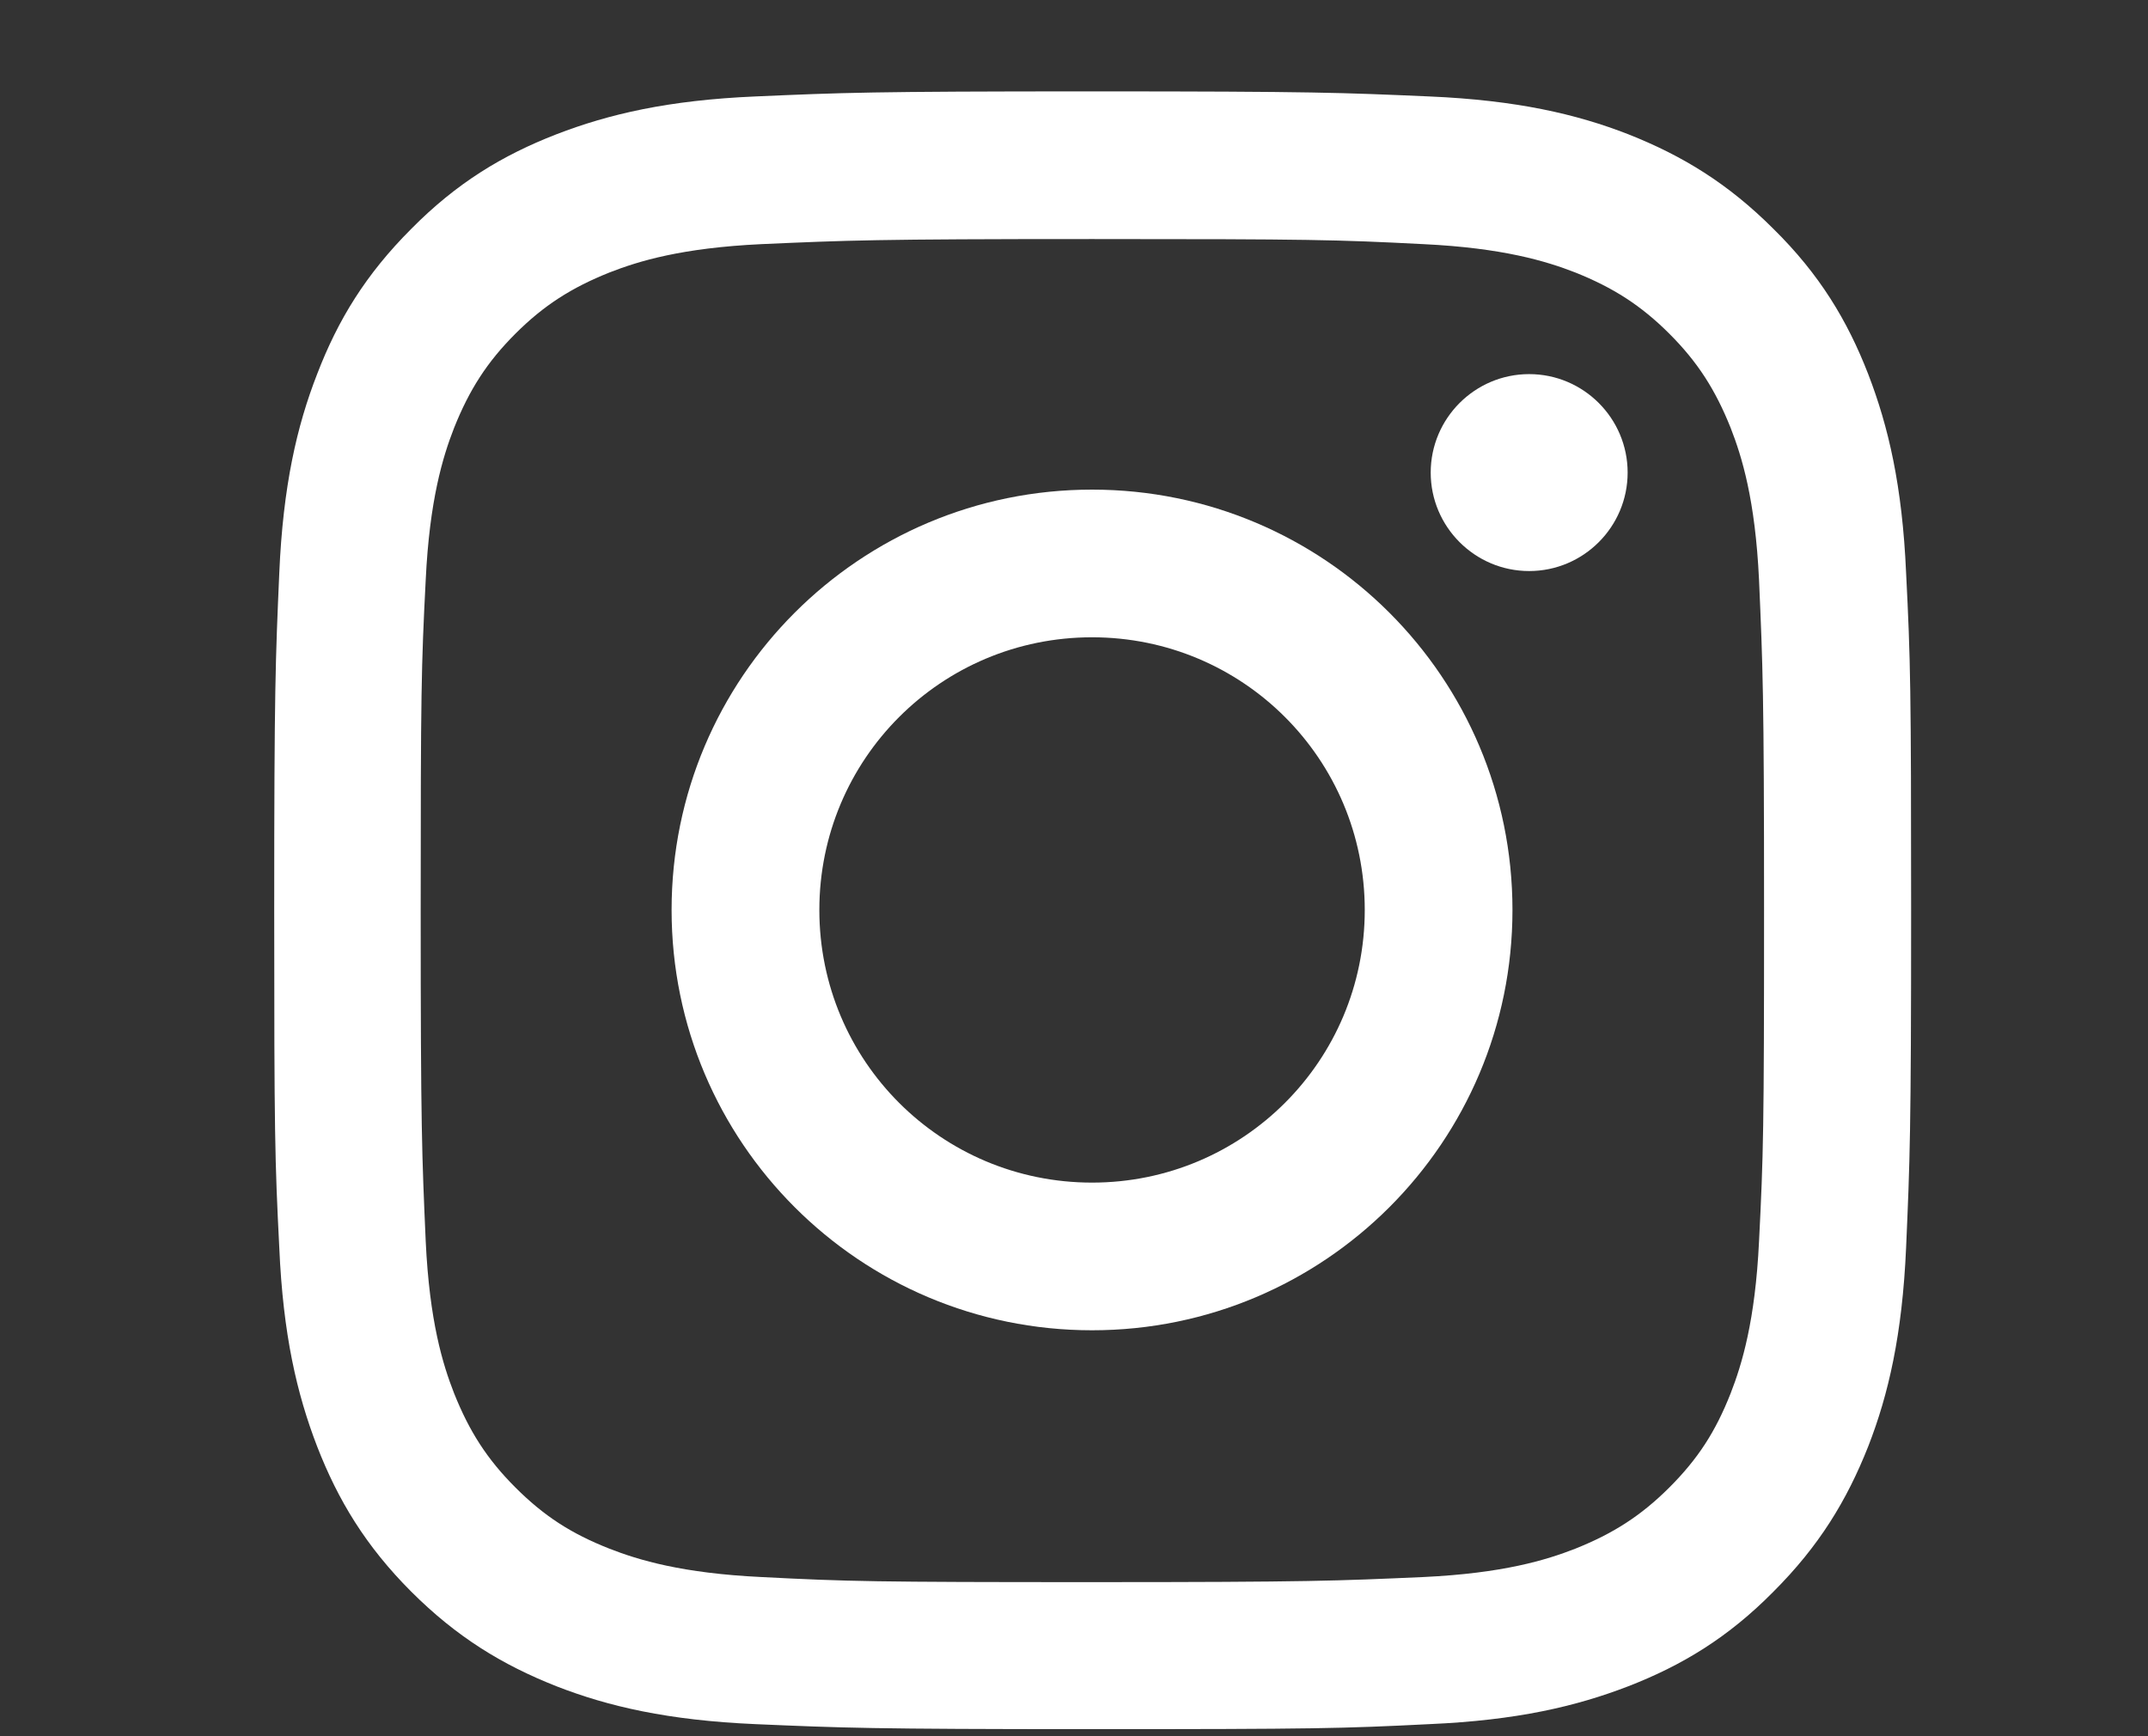
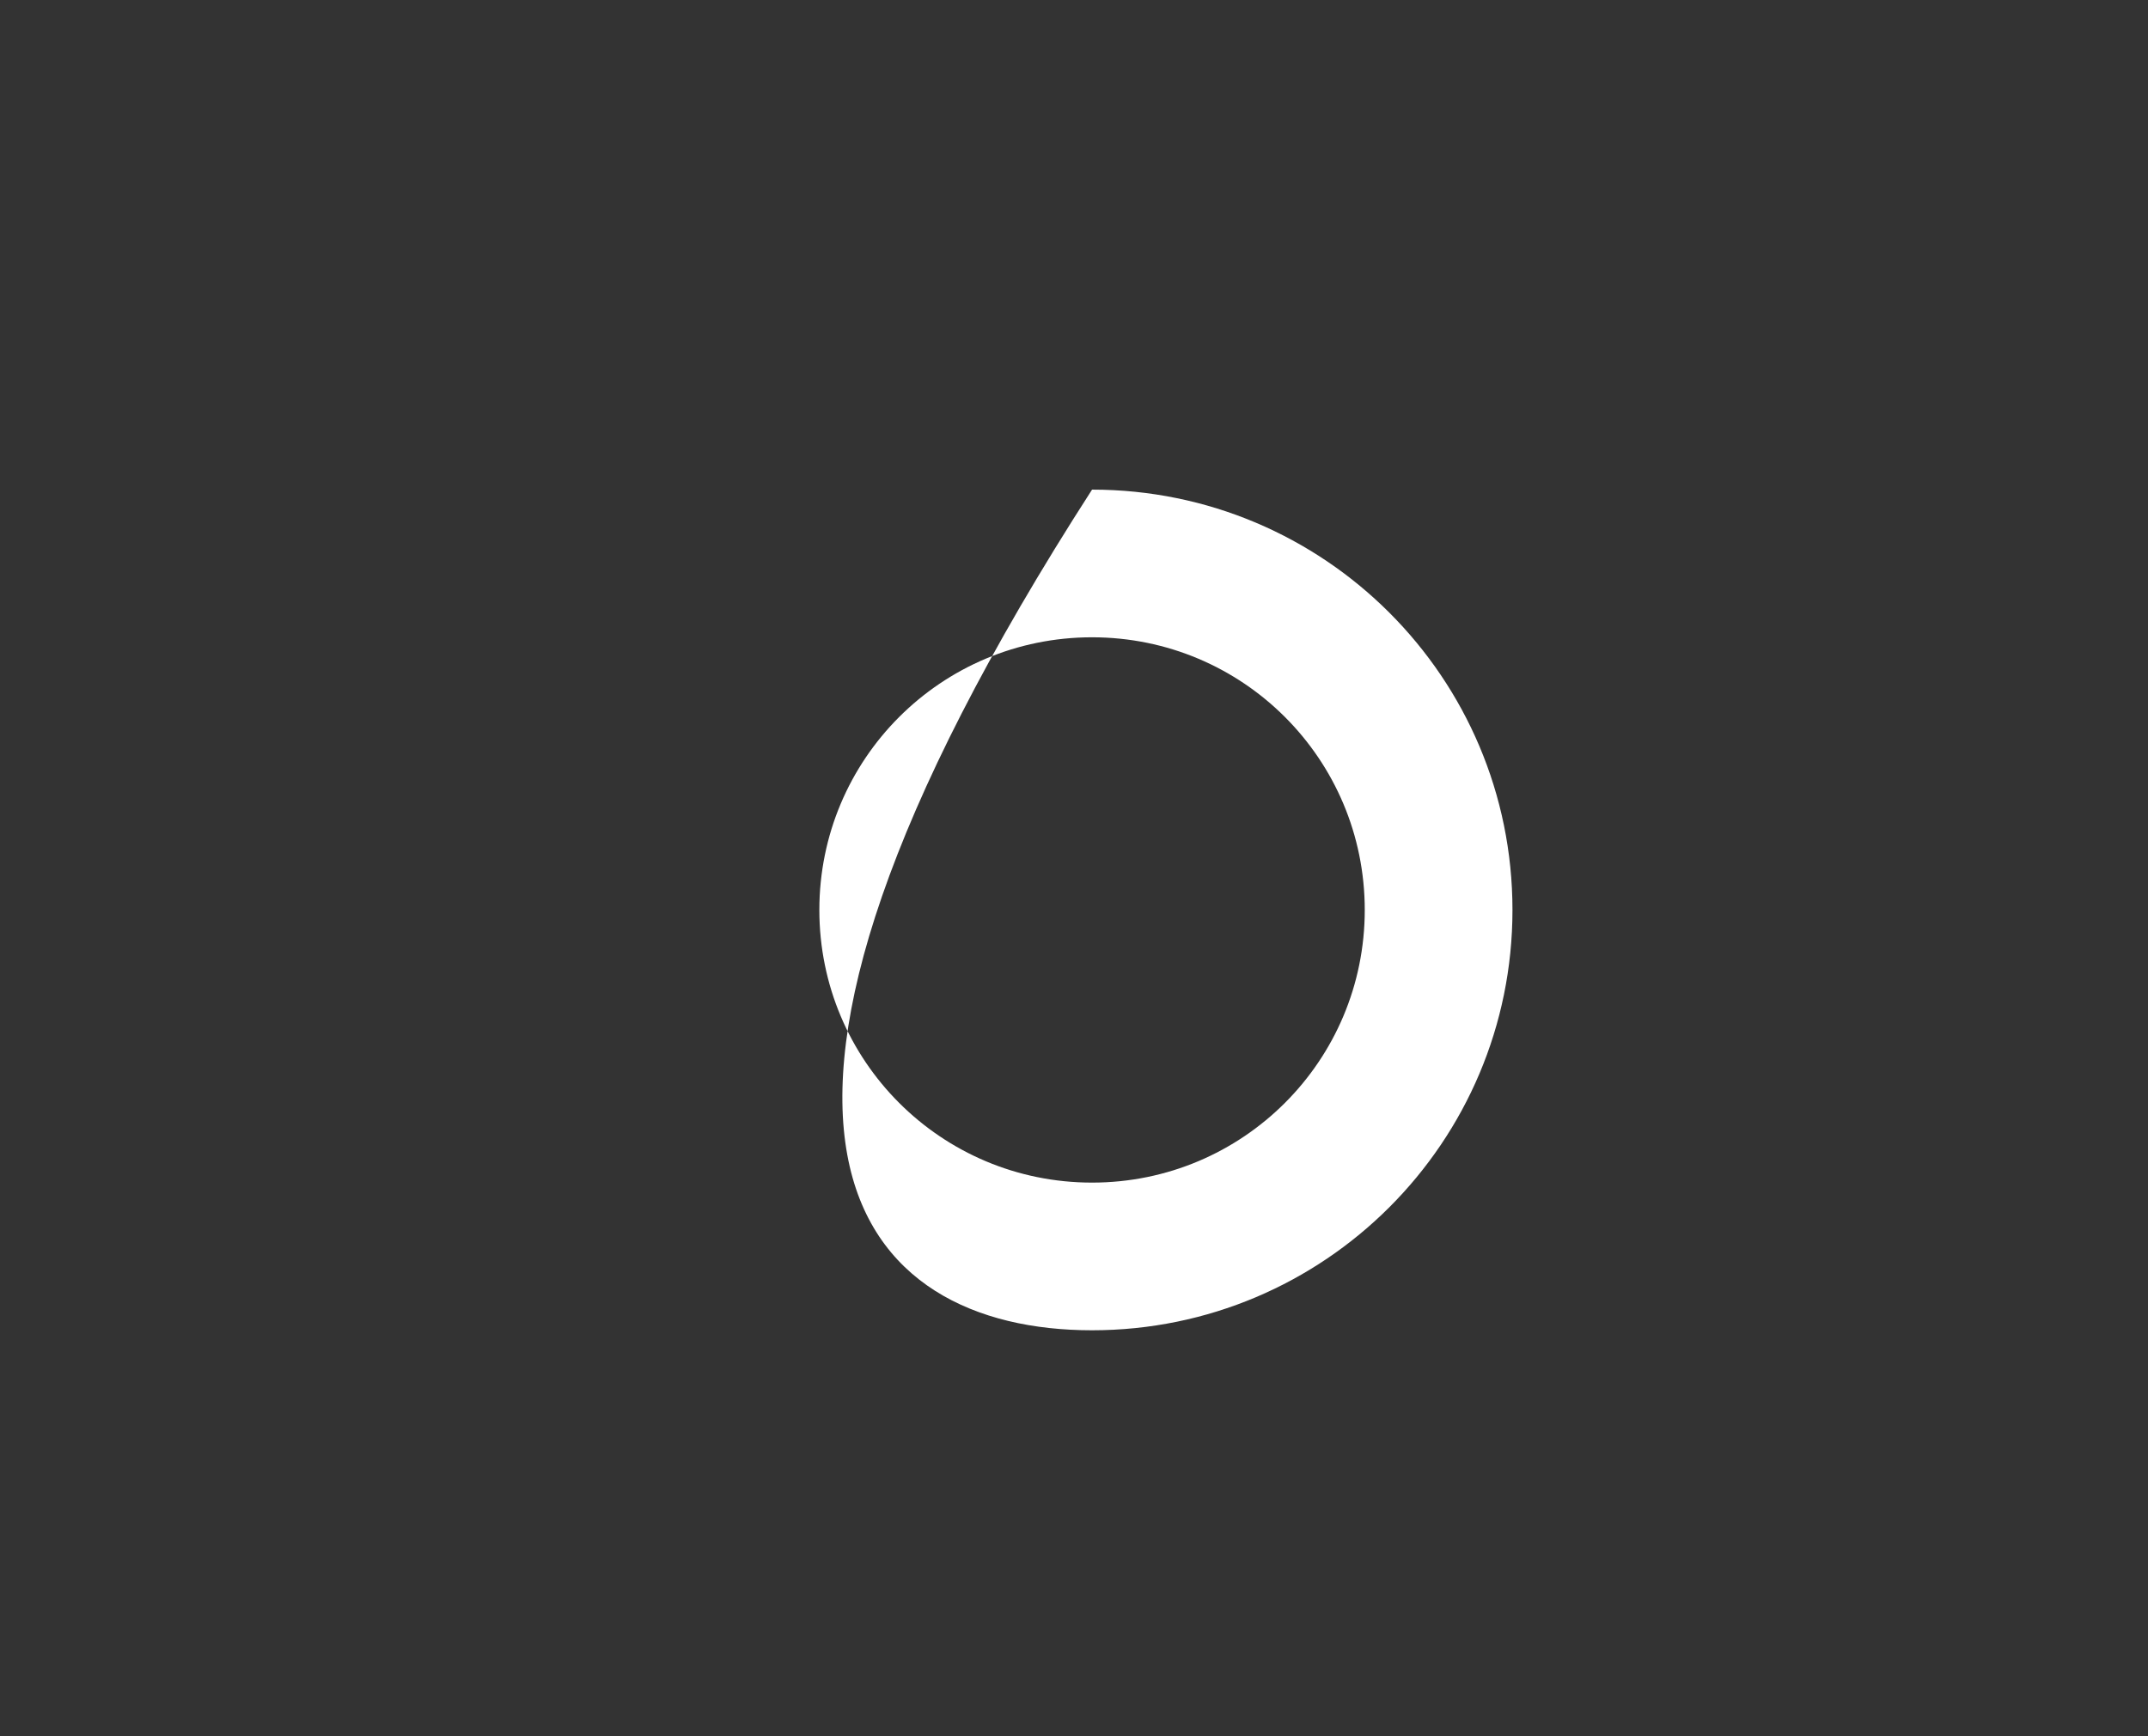
<svg xmlns="http://www.w3.org/2000/svg" width="47" height="38" viewBox="0 0 47 38" fill="none">
  <rect x="0" y="0" width="47" height="38" fill="#333333" stroke="none" />
-   <path d="M23.902 5.232C28.681 5.232 29.247 5.246 31.14 5.343C32.88 5.426 33.834 5.716 34.469 5.964C35.298 6.296 35.905 6.683 36.527 7.304C37.149 7.926 37.535 8.534 37.867 9.362C38.115 9.998 38.406 10.937 38.489 12.691C38.571 14.584 38.599 15.15 38.599 19.929C38.599 24.709 38.585 25.275 38.489 27.168C38.406 28.908 38.115 29.861 37.867 30.497C37.535 31.339 37.149 31.933 36.527 32.555C35.905 33.176 35.298 33.563 34.469 33.895C33.834 34.143 32.894 34.433 31.14 34.516C29.247 34.599 28.681 34.627 23.902 34.627C19.122 34.627 18.556 34.613 16.664 34.516C14.923 34.433 13.97 34.143 13.335 33.895C12.492 33.563 11.898 33.176 11.277 32.555C10.655 31.933 10.268 31.325 9.937 30.497C9.688 29.861 9.398 28.922 9.315 27.168C9.232 25.275 9.205 24.709 9.205 19.929C9.205 15.15 9.218 14.584 9.315 12.691C9.398 10.951 9.688 9.998 9.937 9.362C10.268 8.534 10.655 7.926 11.277 7.304C11.898 6.683 12.506 6.296 13.335 5.964C13.97 5.716 14.909 5.426 16.664 5.343C18.556 5.26 19.122 5.232 23.902 5.232M23.902 2C19.04 2 18.432 2.028 16.526 2.111C14.619 2.193 13.321 2.497 12.175 2.939C11 3.395 9.992 4.003 8.997 5.011C8.003 6.006 7.395 7 6.939 8.188C6.497 9.321 6.193 10.633 6.111 12.539C6.028 14.446 6 15.053 6 19.929C6 24.805 6.014 25.399 6.111 27.306C6.193 29.212 6.497 30.51 6.939 31.657C7.395 32.831 8.003 33.839 8.997 34.834C9.992 35.828 10.986 36.436 12.175 36.906C13.307 37.348 14.619 37.652 16.526 37.735C18.432 37.817 19.04 37.845 23.902 37.845C28.764 37.845 29.372 37.831 31.278 37.735C33.184 37.652 34.483 37.348 35.629 36.906C36.803 36.45 37.812 35.842 38.806 34.834C39.801 33.839 40.408 32.845 40.878 31.657C41.32 30.524 41.624 29.212 41.707 27.306C41.79 25.399 41.817 24.792 41.817 19.929C41.817 15.067 41.804 14.459 41.707 12.539C41.624 10.633 41.32 9.335 40.878 8.188C40.422 7.014 39.815 6.006 38.806 5.011C37.812 4.017 36.817 3.409 35.629 2.939C34.496 2.497 33.184 2.193 31.278 2.111C29.372 2.028 28.764 2 23.902 2" fill="white" />
-   <path d="M23.895 10.716C18.812 10.716 14.695 14.832 14.695 19.916C14.695 24.999 18.812 29.115 23.895 29.115C28.978 29.115 33.094 24.999 33.094 19.916C33.094 14.832 28.978 10.716 23.895 10.716M23.895 25.883C20.593 25.883 17.928 23.217 17.928 19.916C17.928 16.614 20.593 13.948 23.895 13.948C27.196 13.948 29.862 16.614 29.862 19.916C29.862 23.217 27.196 25.883 23.895 25.883Z" fill="white" />
-   <path d="M35.614 10.343C35.614 11.531 34.648 12.498 33.459 12.498C32.272 12.498 31.305 11.531 31.305 10.343C31.305 9.155 32.272 8.188 33.459 8.188C34.648 8.188 35.614 9.155 35.614 10.343" fill="white" />
+   <path d="M23.895 10.716C14.695 24.999 18.812 29.115 23.895 29.115C28.978 29.115 33.094 24.999 33.094 19.916C33.094 14.832 28.978 10.716 23.895 10.716M23.895 25.883C20.593 25.883 17.928 23.217 17.928 19.916C17.928 16.614 20.593 13.948 23.895 13.948C27.196 13.948 29.862 16.614 29.862 19.916C29.862 23.217 27.196 25.883 23.895 25.883Z" fill="white" />
</svg>